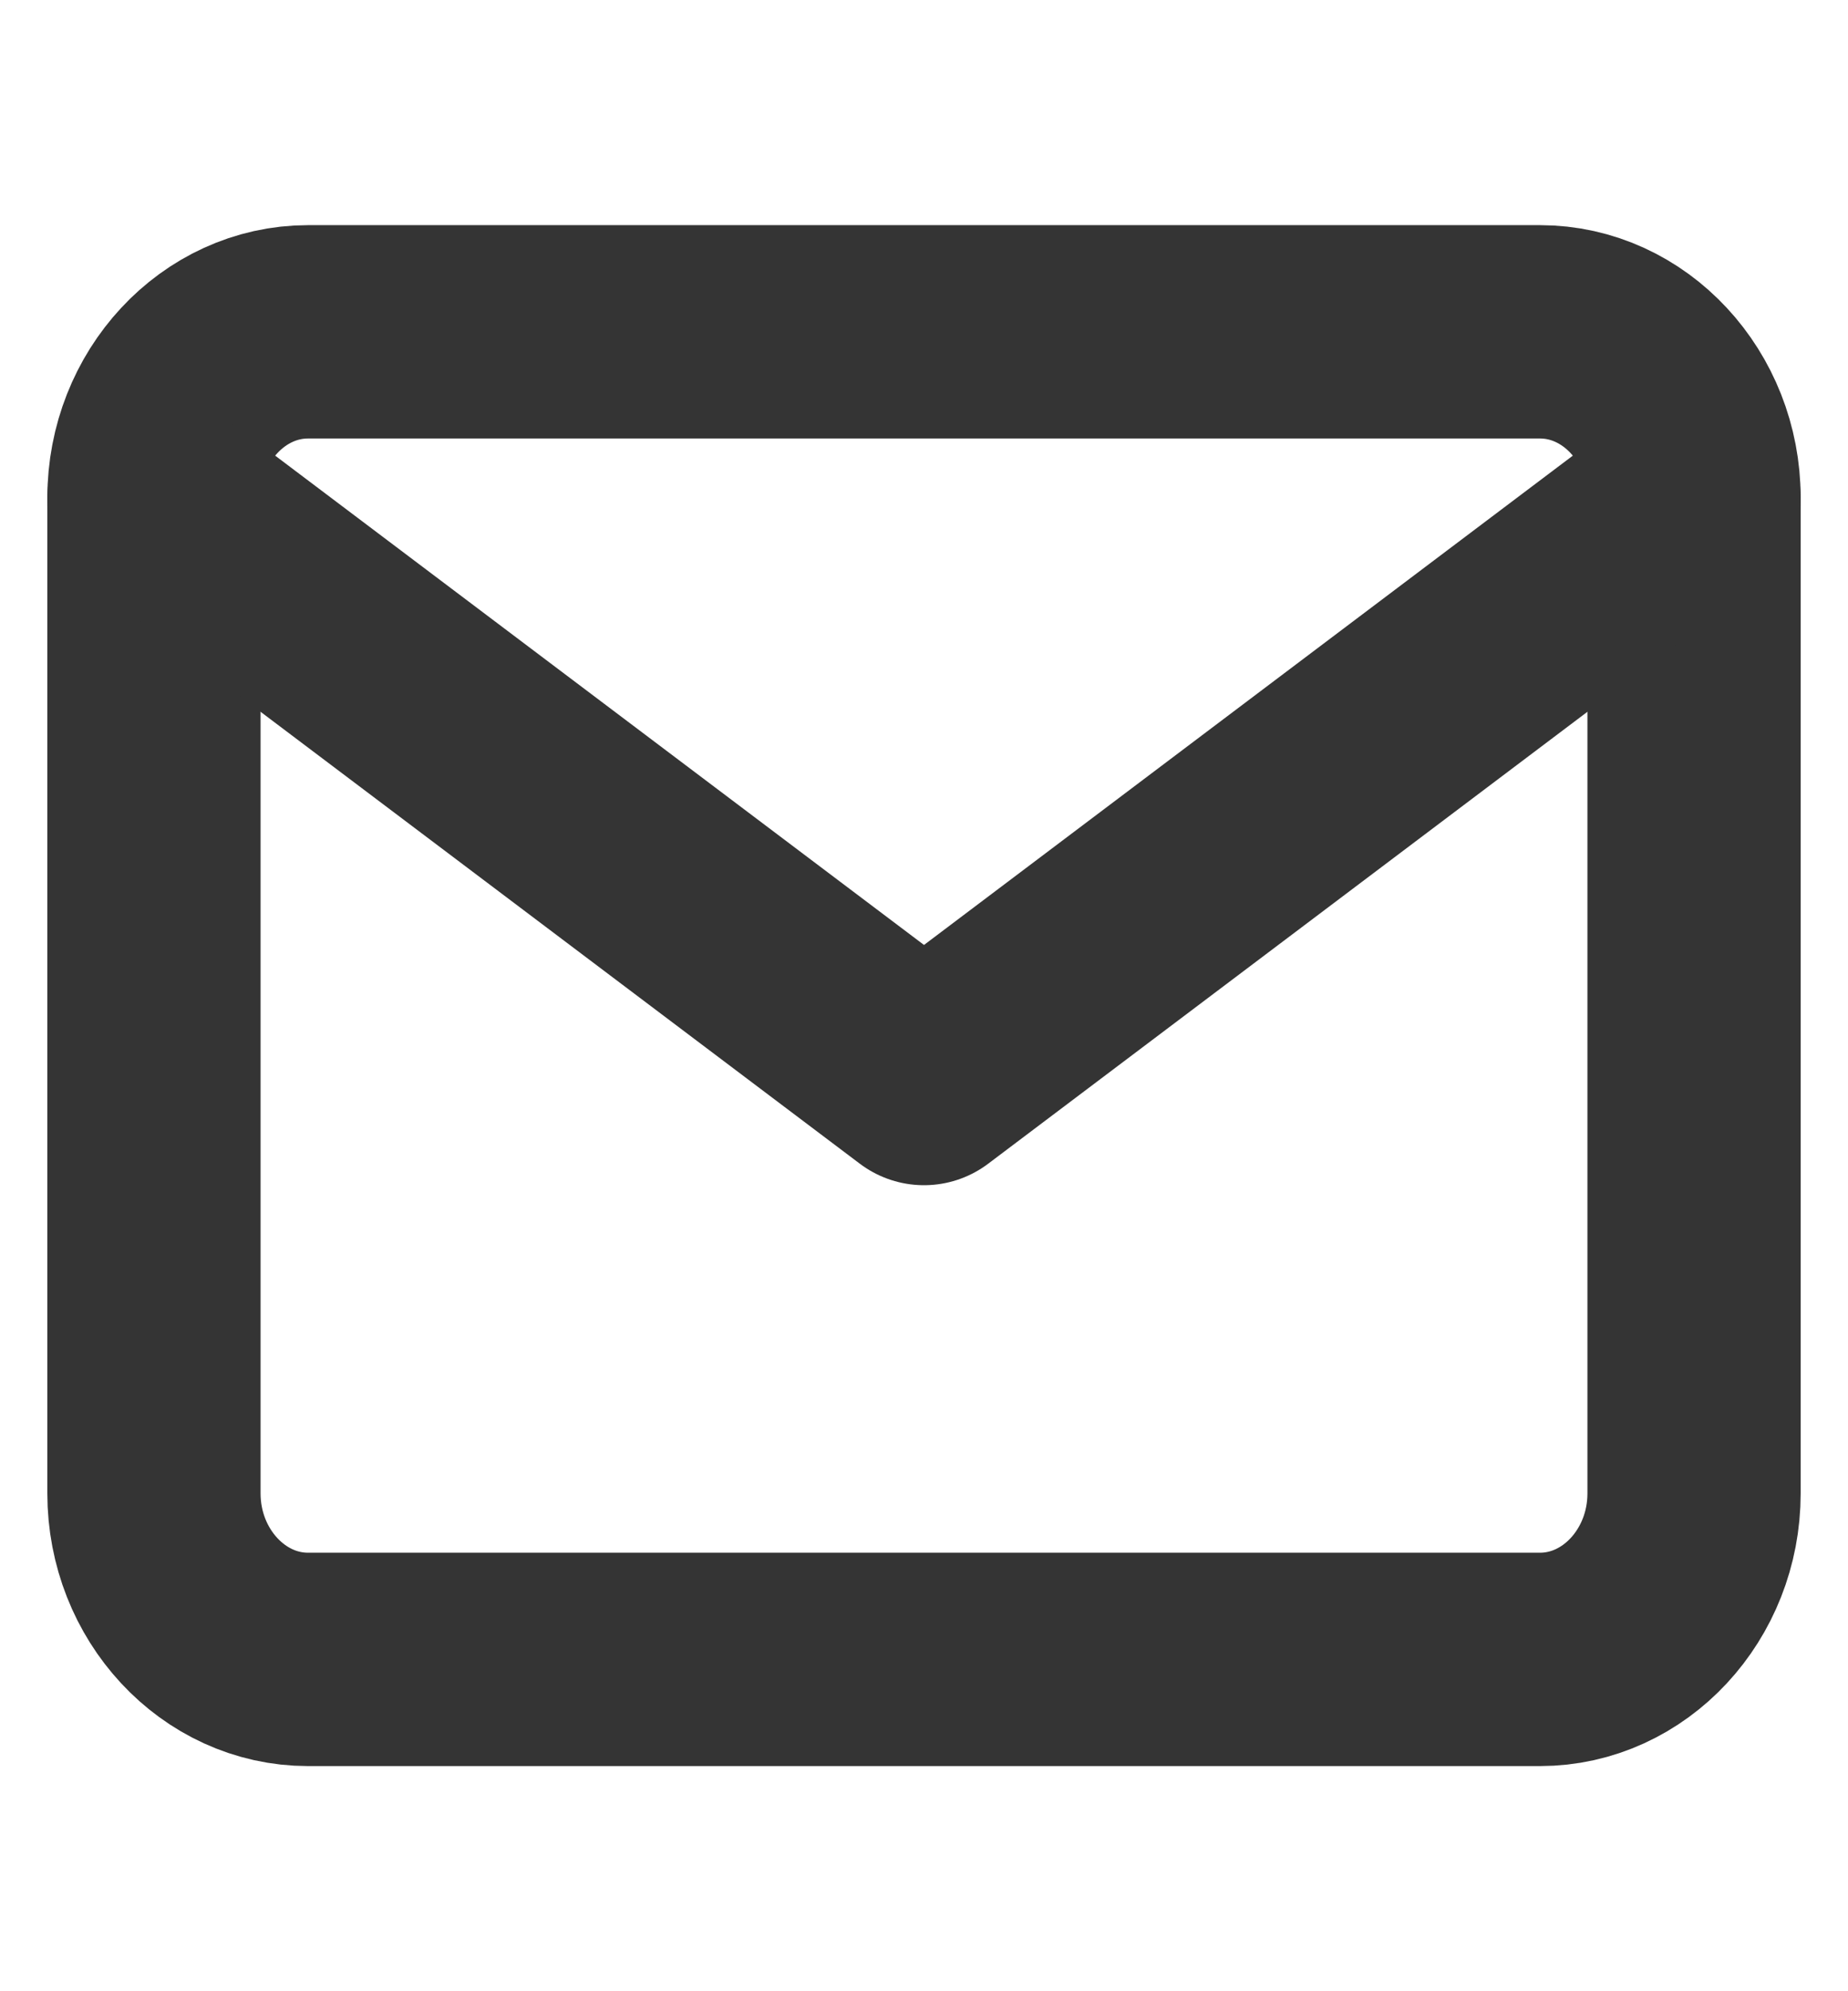
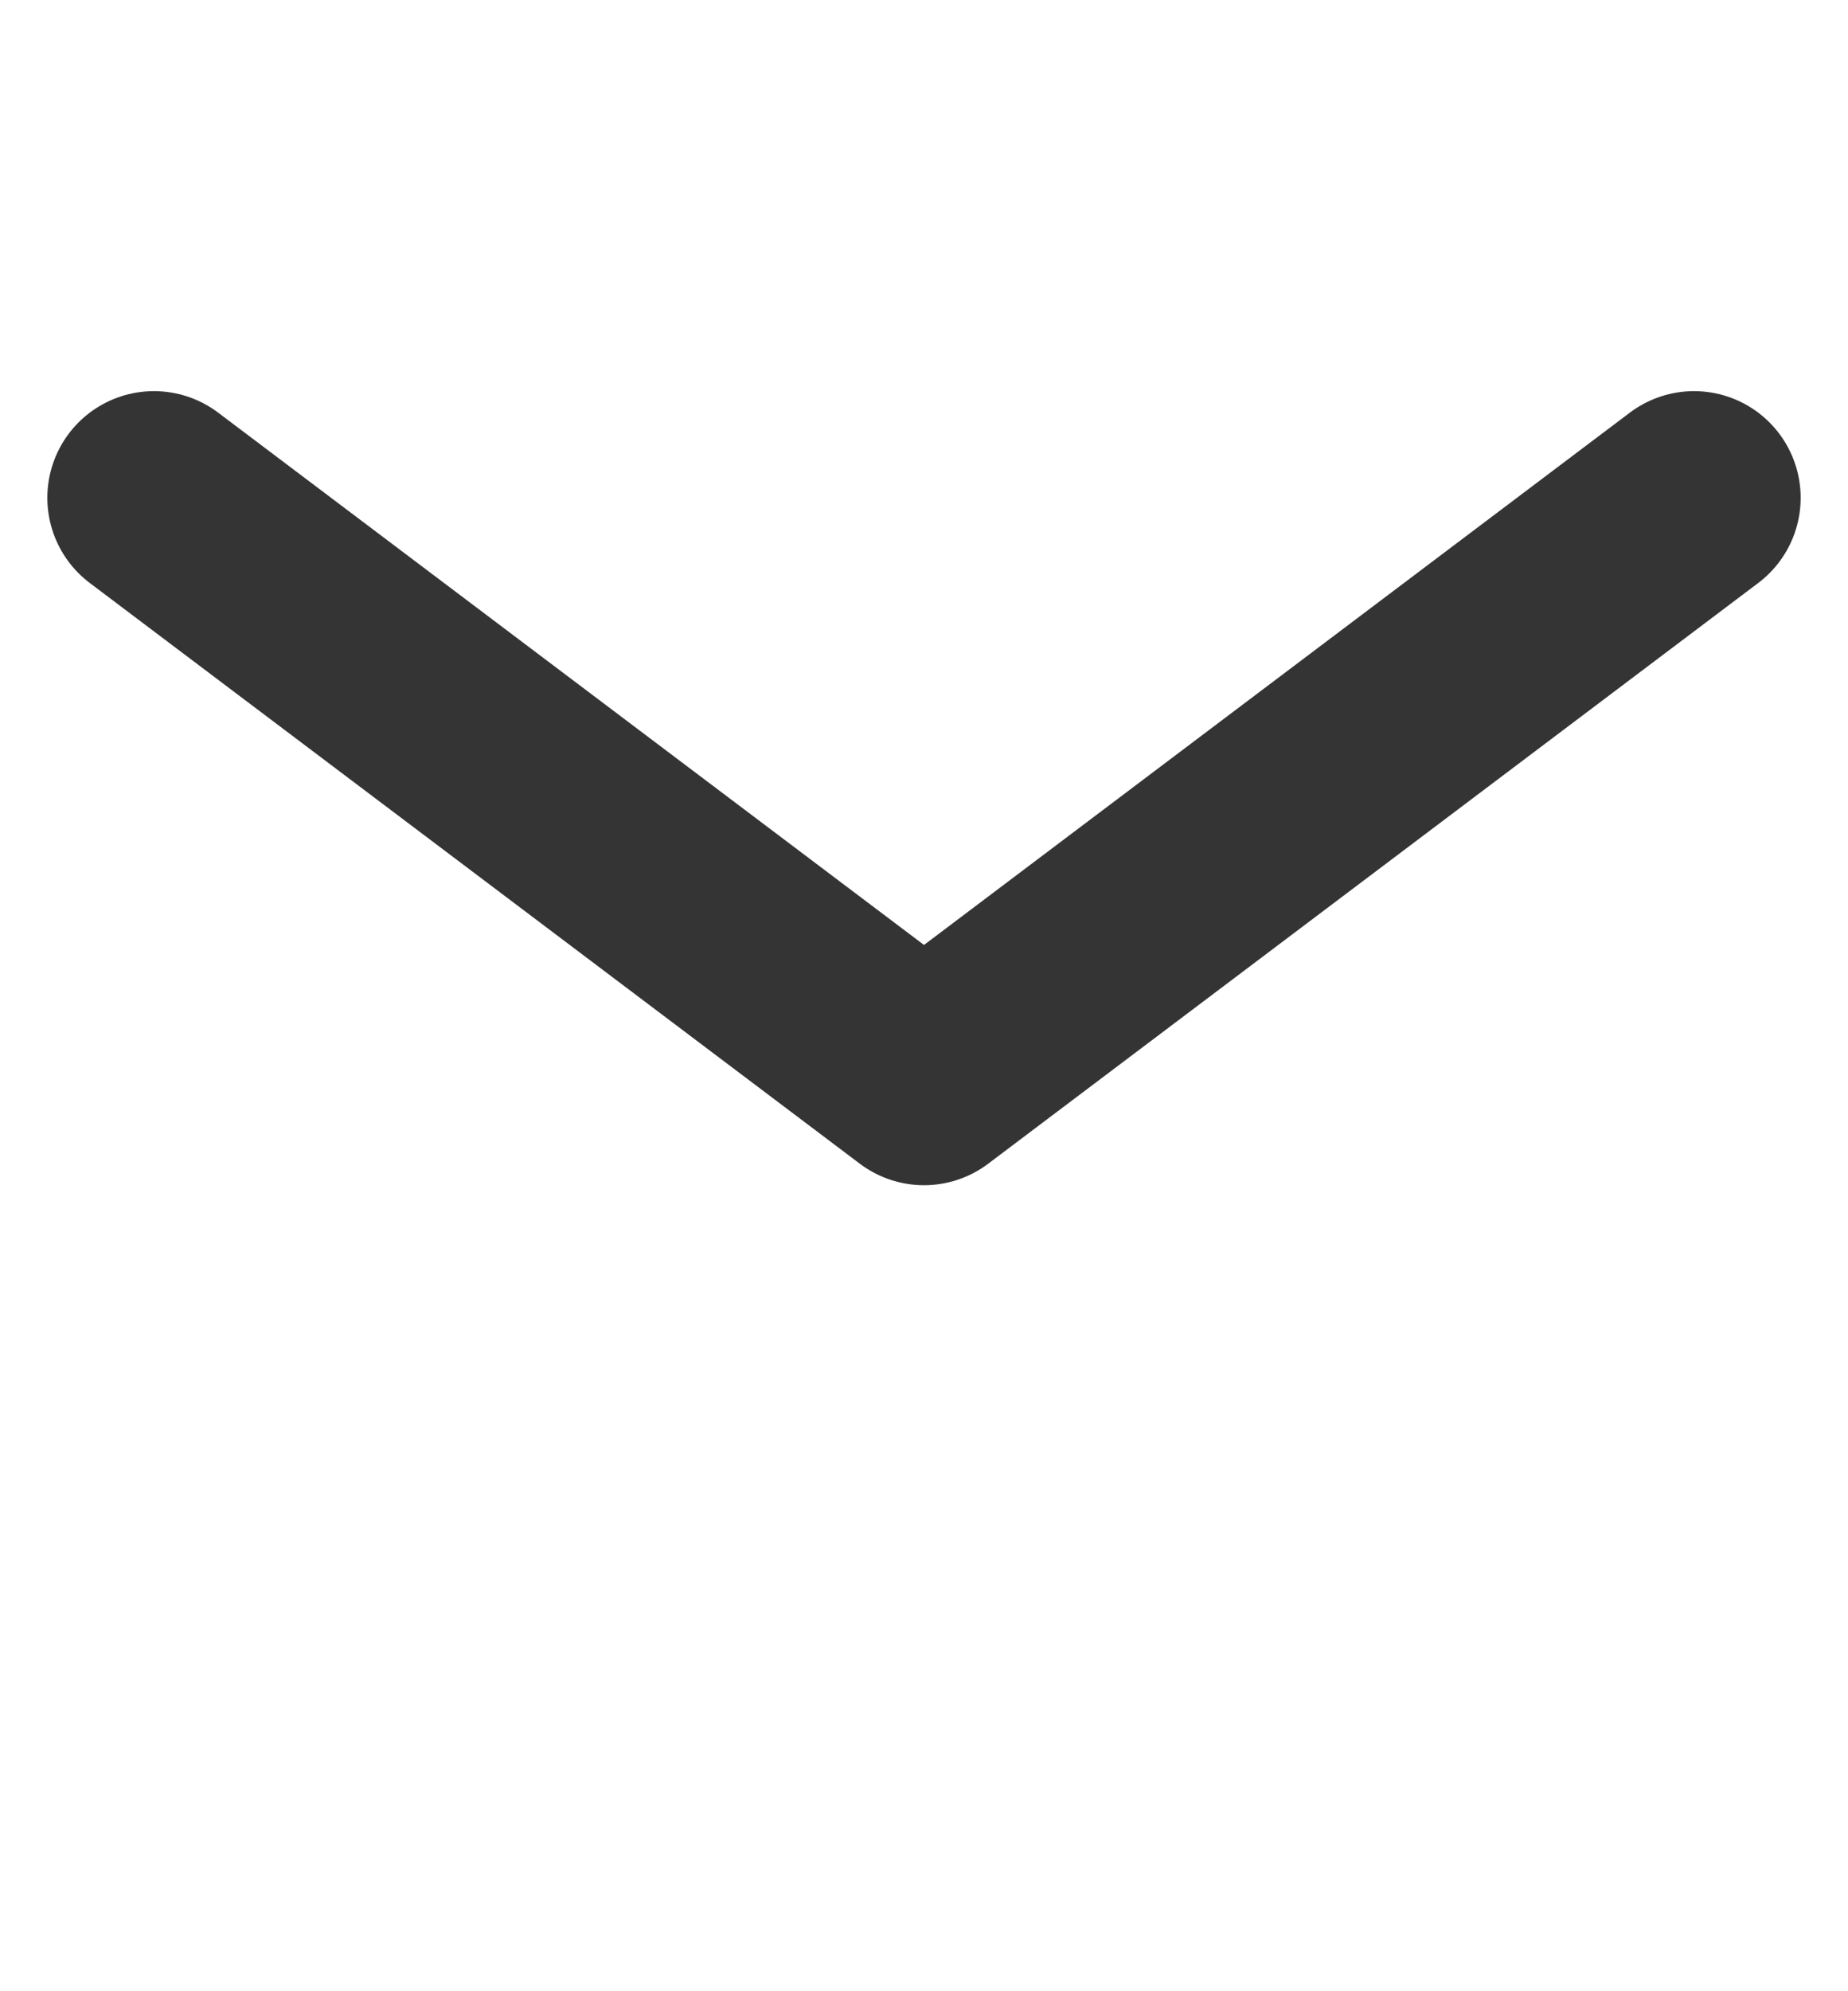
<svg xmlns="http://www.w3.org/2000/svg" width="13" height="14" viewBox="0 0 13 14" fill="none">
  <g id="mail">
-     <path id="Vector" d="M2.167 2.333H10.833C11.429 2.333 11.917 2.858 11.917 3.5V10.5C11.917 11.142 11.429 11.667 10.833 11.667H2.167C1.571 11.667 1.083 11.142 1.083 10.5V3.5C1.083 2.858 1.571 2.333 2.167 2.333Z" stroke="#343434" stroke-width="1.5" stroke-linecap="round" stroke-linejoin="round" />
    <path id="Vector_2" d="M11.917 3.5L6.5 7.583L1.083 3.5" stroke="#343434" stroke-width="1.5" stroke-linecap="round" stroke-linejoin="round" />
  </g>
</svg>